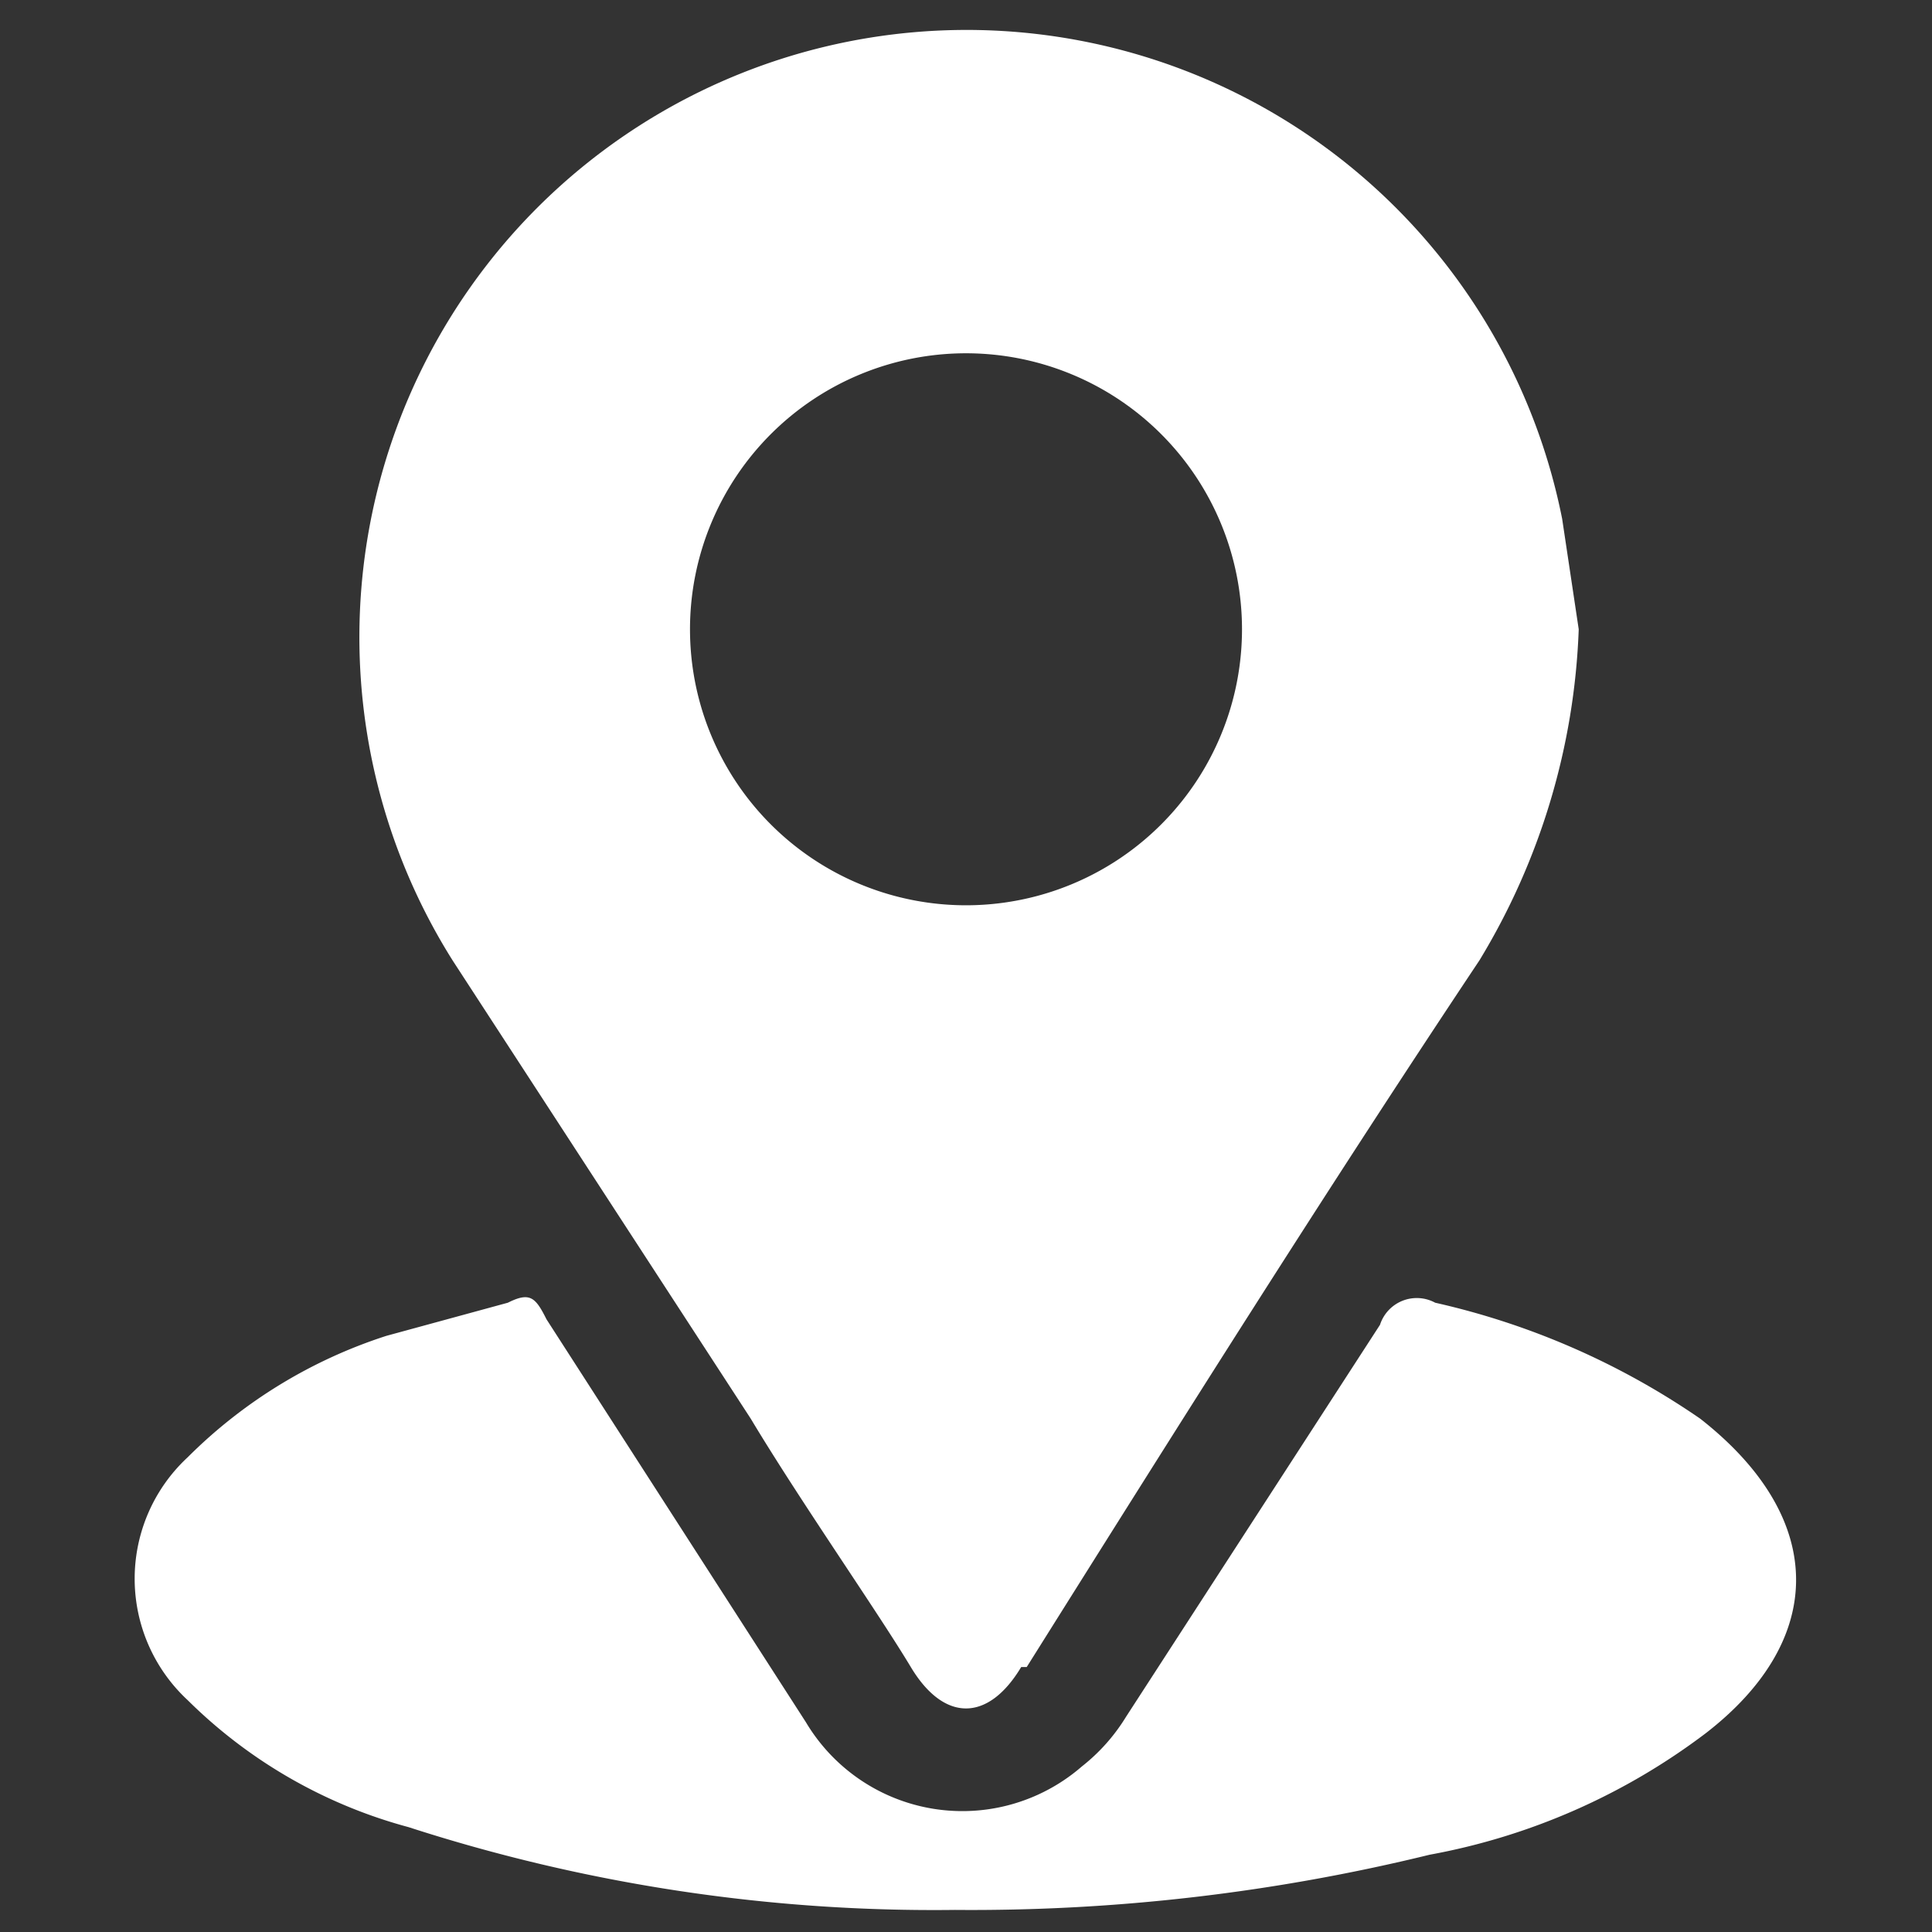
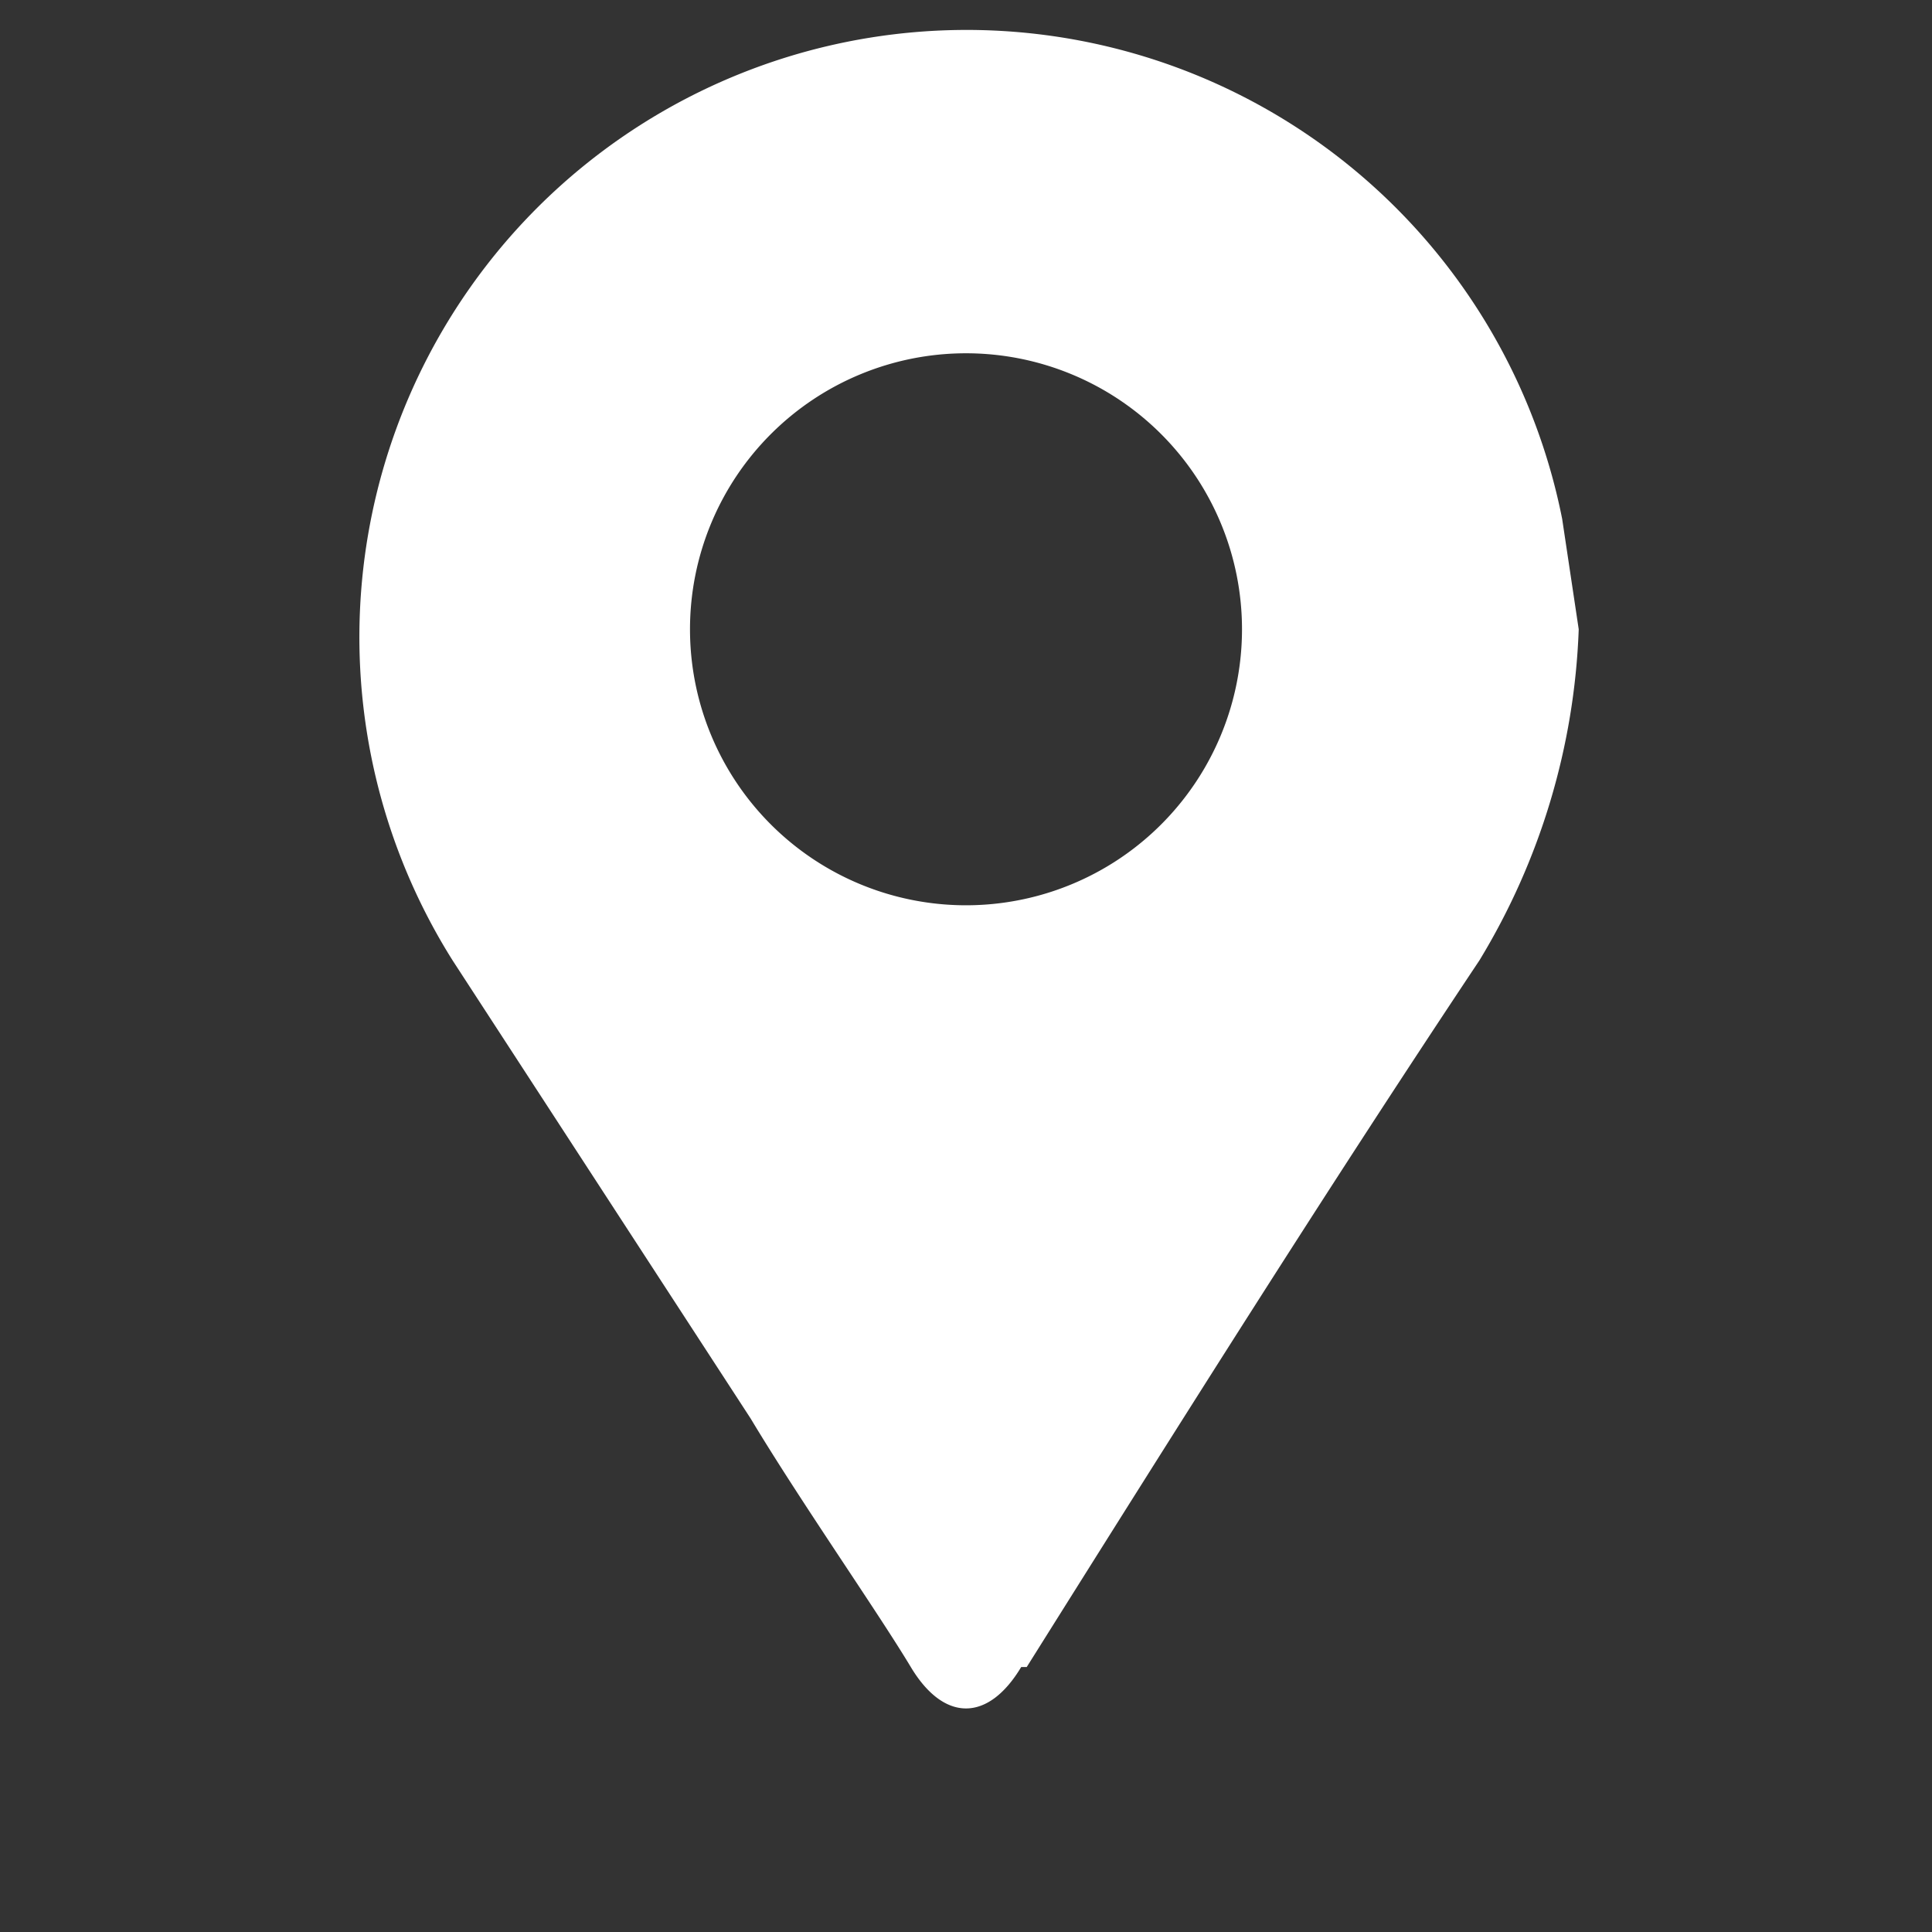
<svg xmlns="http://www.w3.org/2000/svg" viewBox="0 0 35 35">
  <rect x="0" y="0" width="35" height="35" fill="#333333" stroke="none" />
  <path d="M28.6,11.4a12.4,12.4,0,0,1-1.8,6c-2.8,4.2-5.5,8.5-8.2,12.8h-.1c-.6,1-1.4,1-2,0s-2-3-2.9-4.5L8.2,17.4a11,11,0,1,1,20.1-8Zm-16.1,0a5,5,0,0,0,5,5,5,5,0,0,0,5-5,5,5,0,1,0-10,0Z" style="fill:#fff" />
-   <path d="M17.3,34.6a30.9,30.9,0,0,1-9.9-1.5,9,9,0,0,1-4-2.3,3,3,0,0,1,0-4.4A9,9,0,0,1,7,24.2l2.2-.6c.4-.2.5-.1.7.3l4.7,7.3a3.3,3.3,0,0,0,5,.8,3.4,3.4,0,0,0,.8-.9L25,24a.7.7,0,0,1,1-.4,13.8,13.8,0,0,1,4.8,2.1c2.3,1.8,2.3,4,.1,5.7a11.8,11.8,0,0,1-5,2.2A34.9,34.9,0,0,1,17.3,34.6Z" style="fill:#fff" />
</svg>